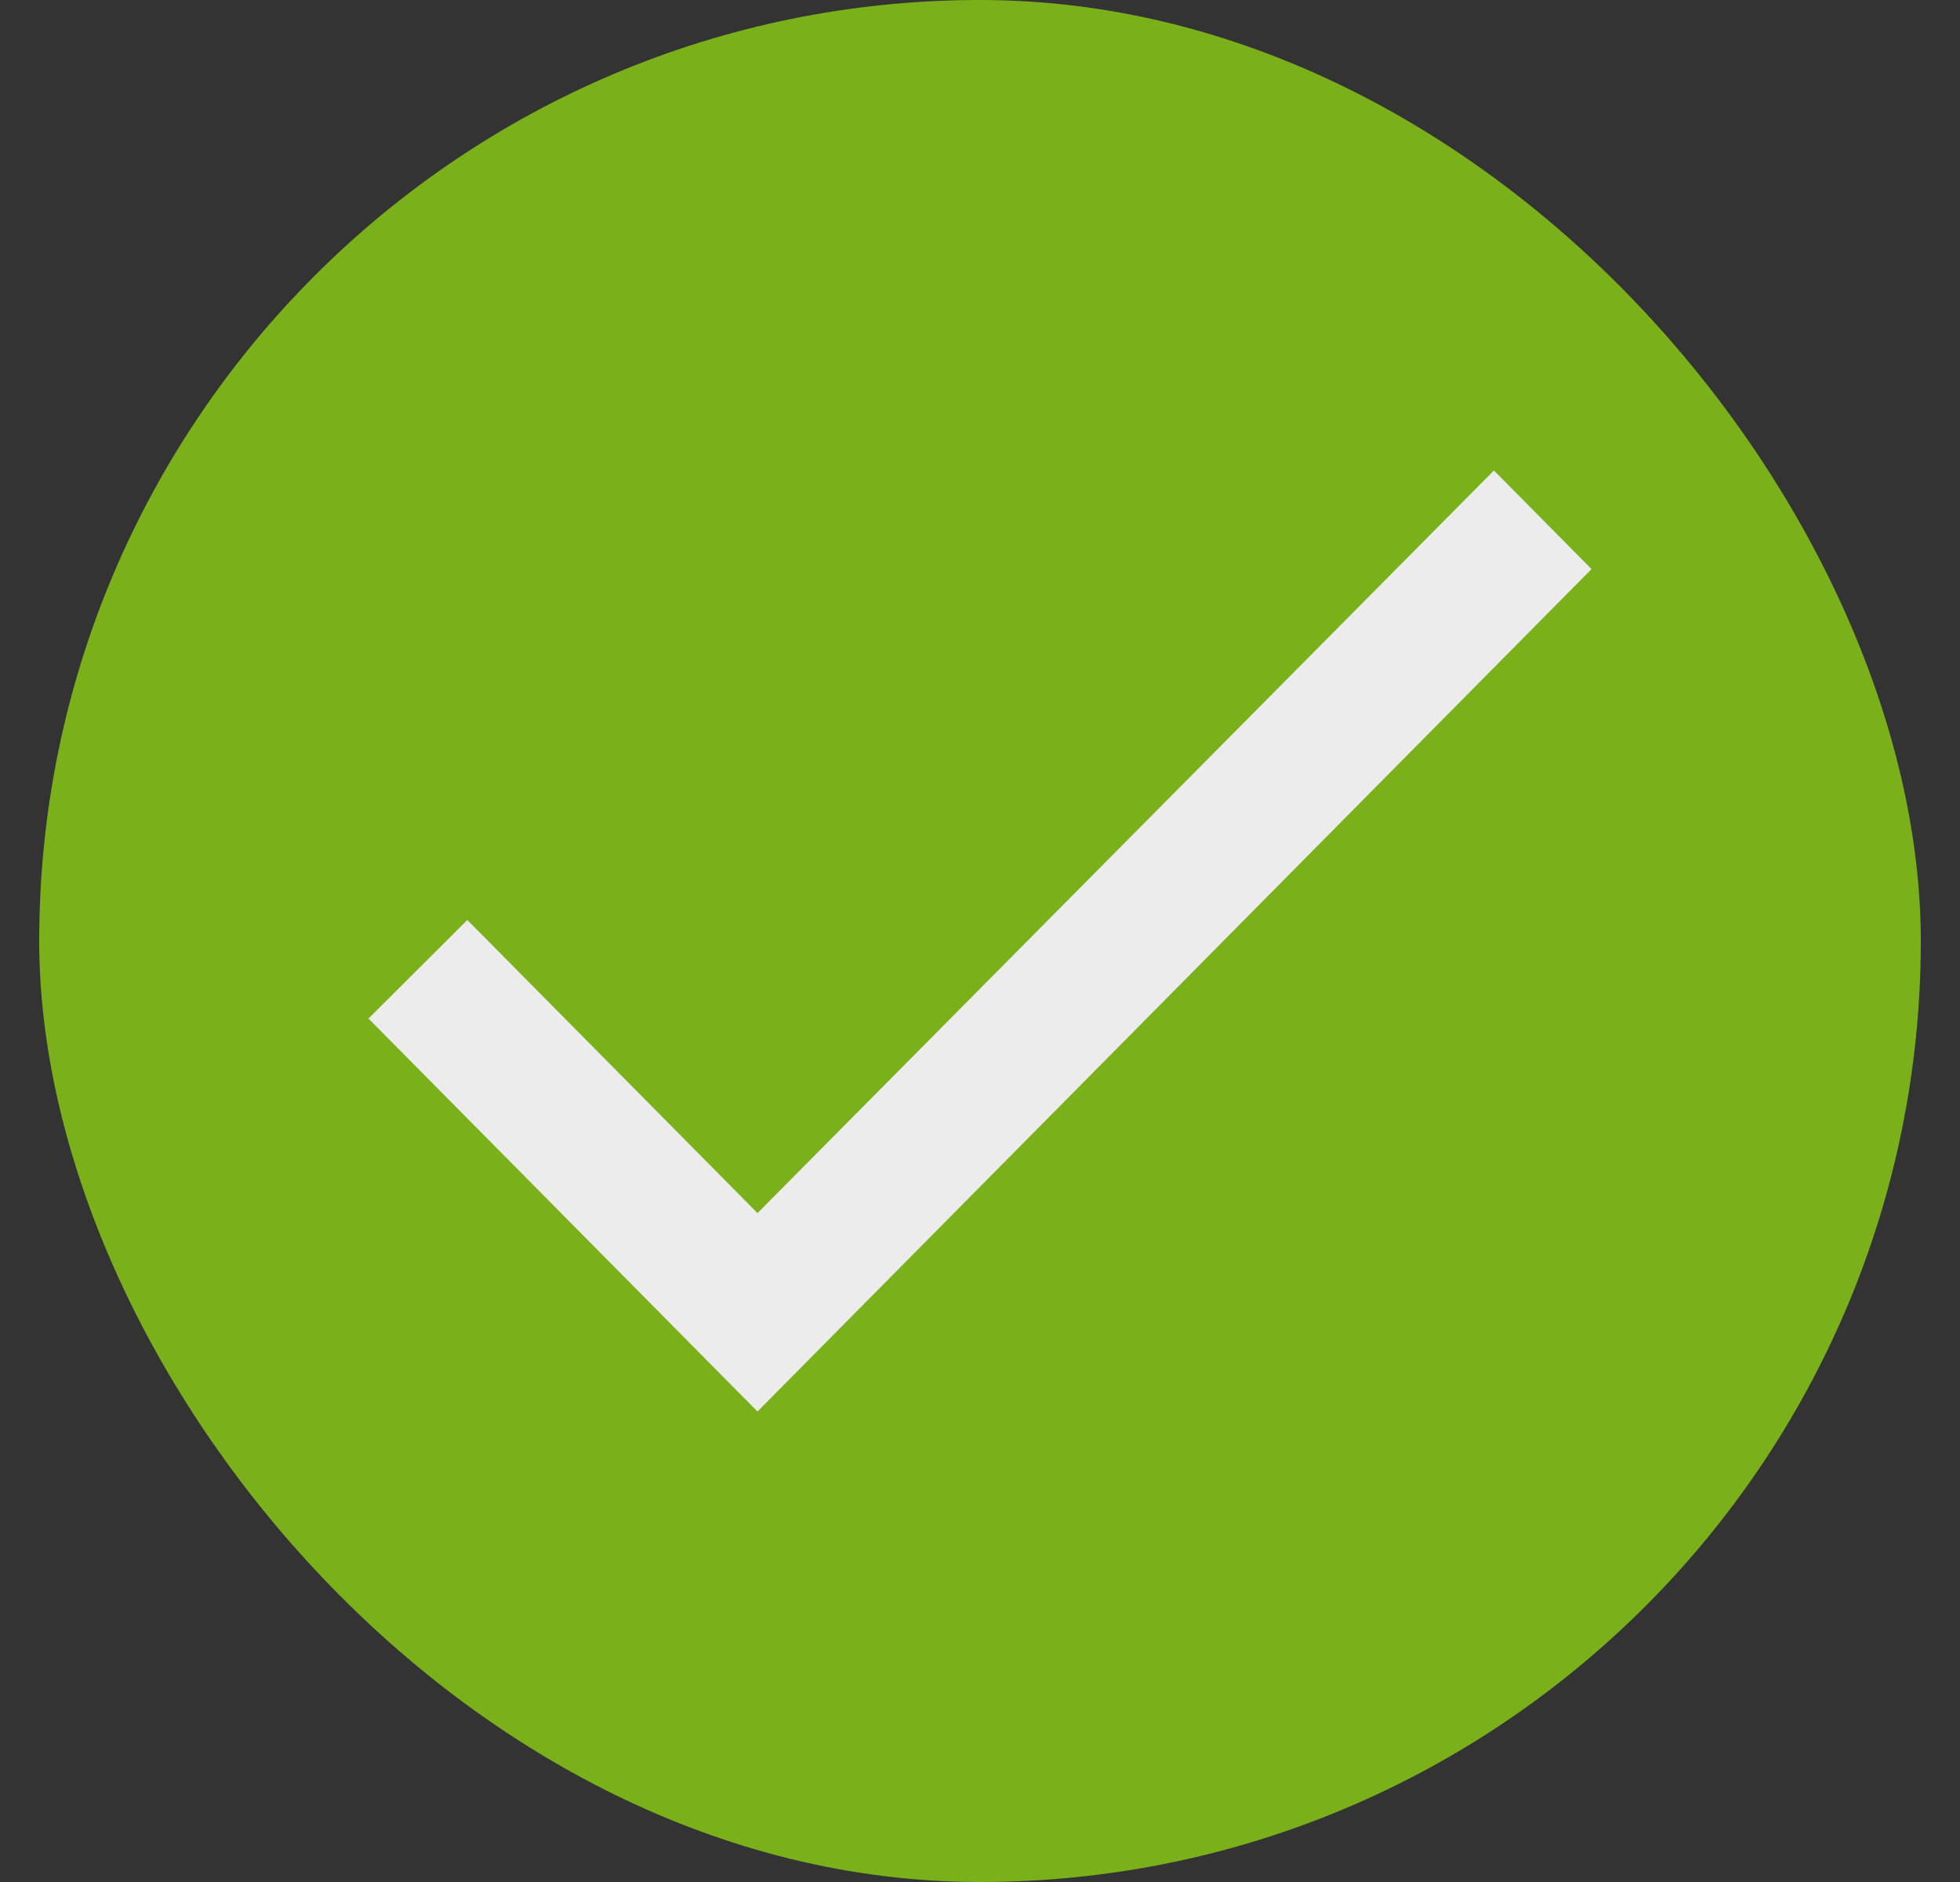
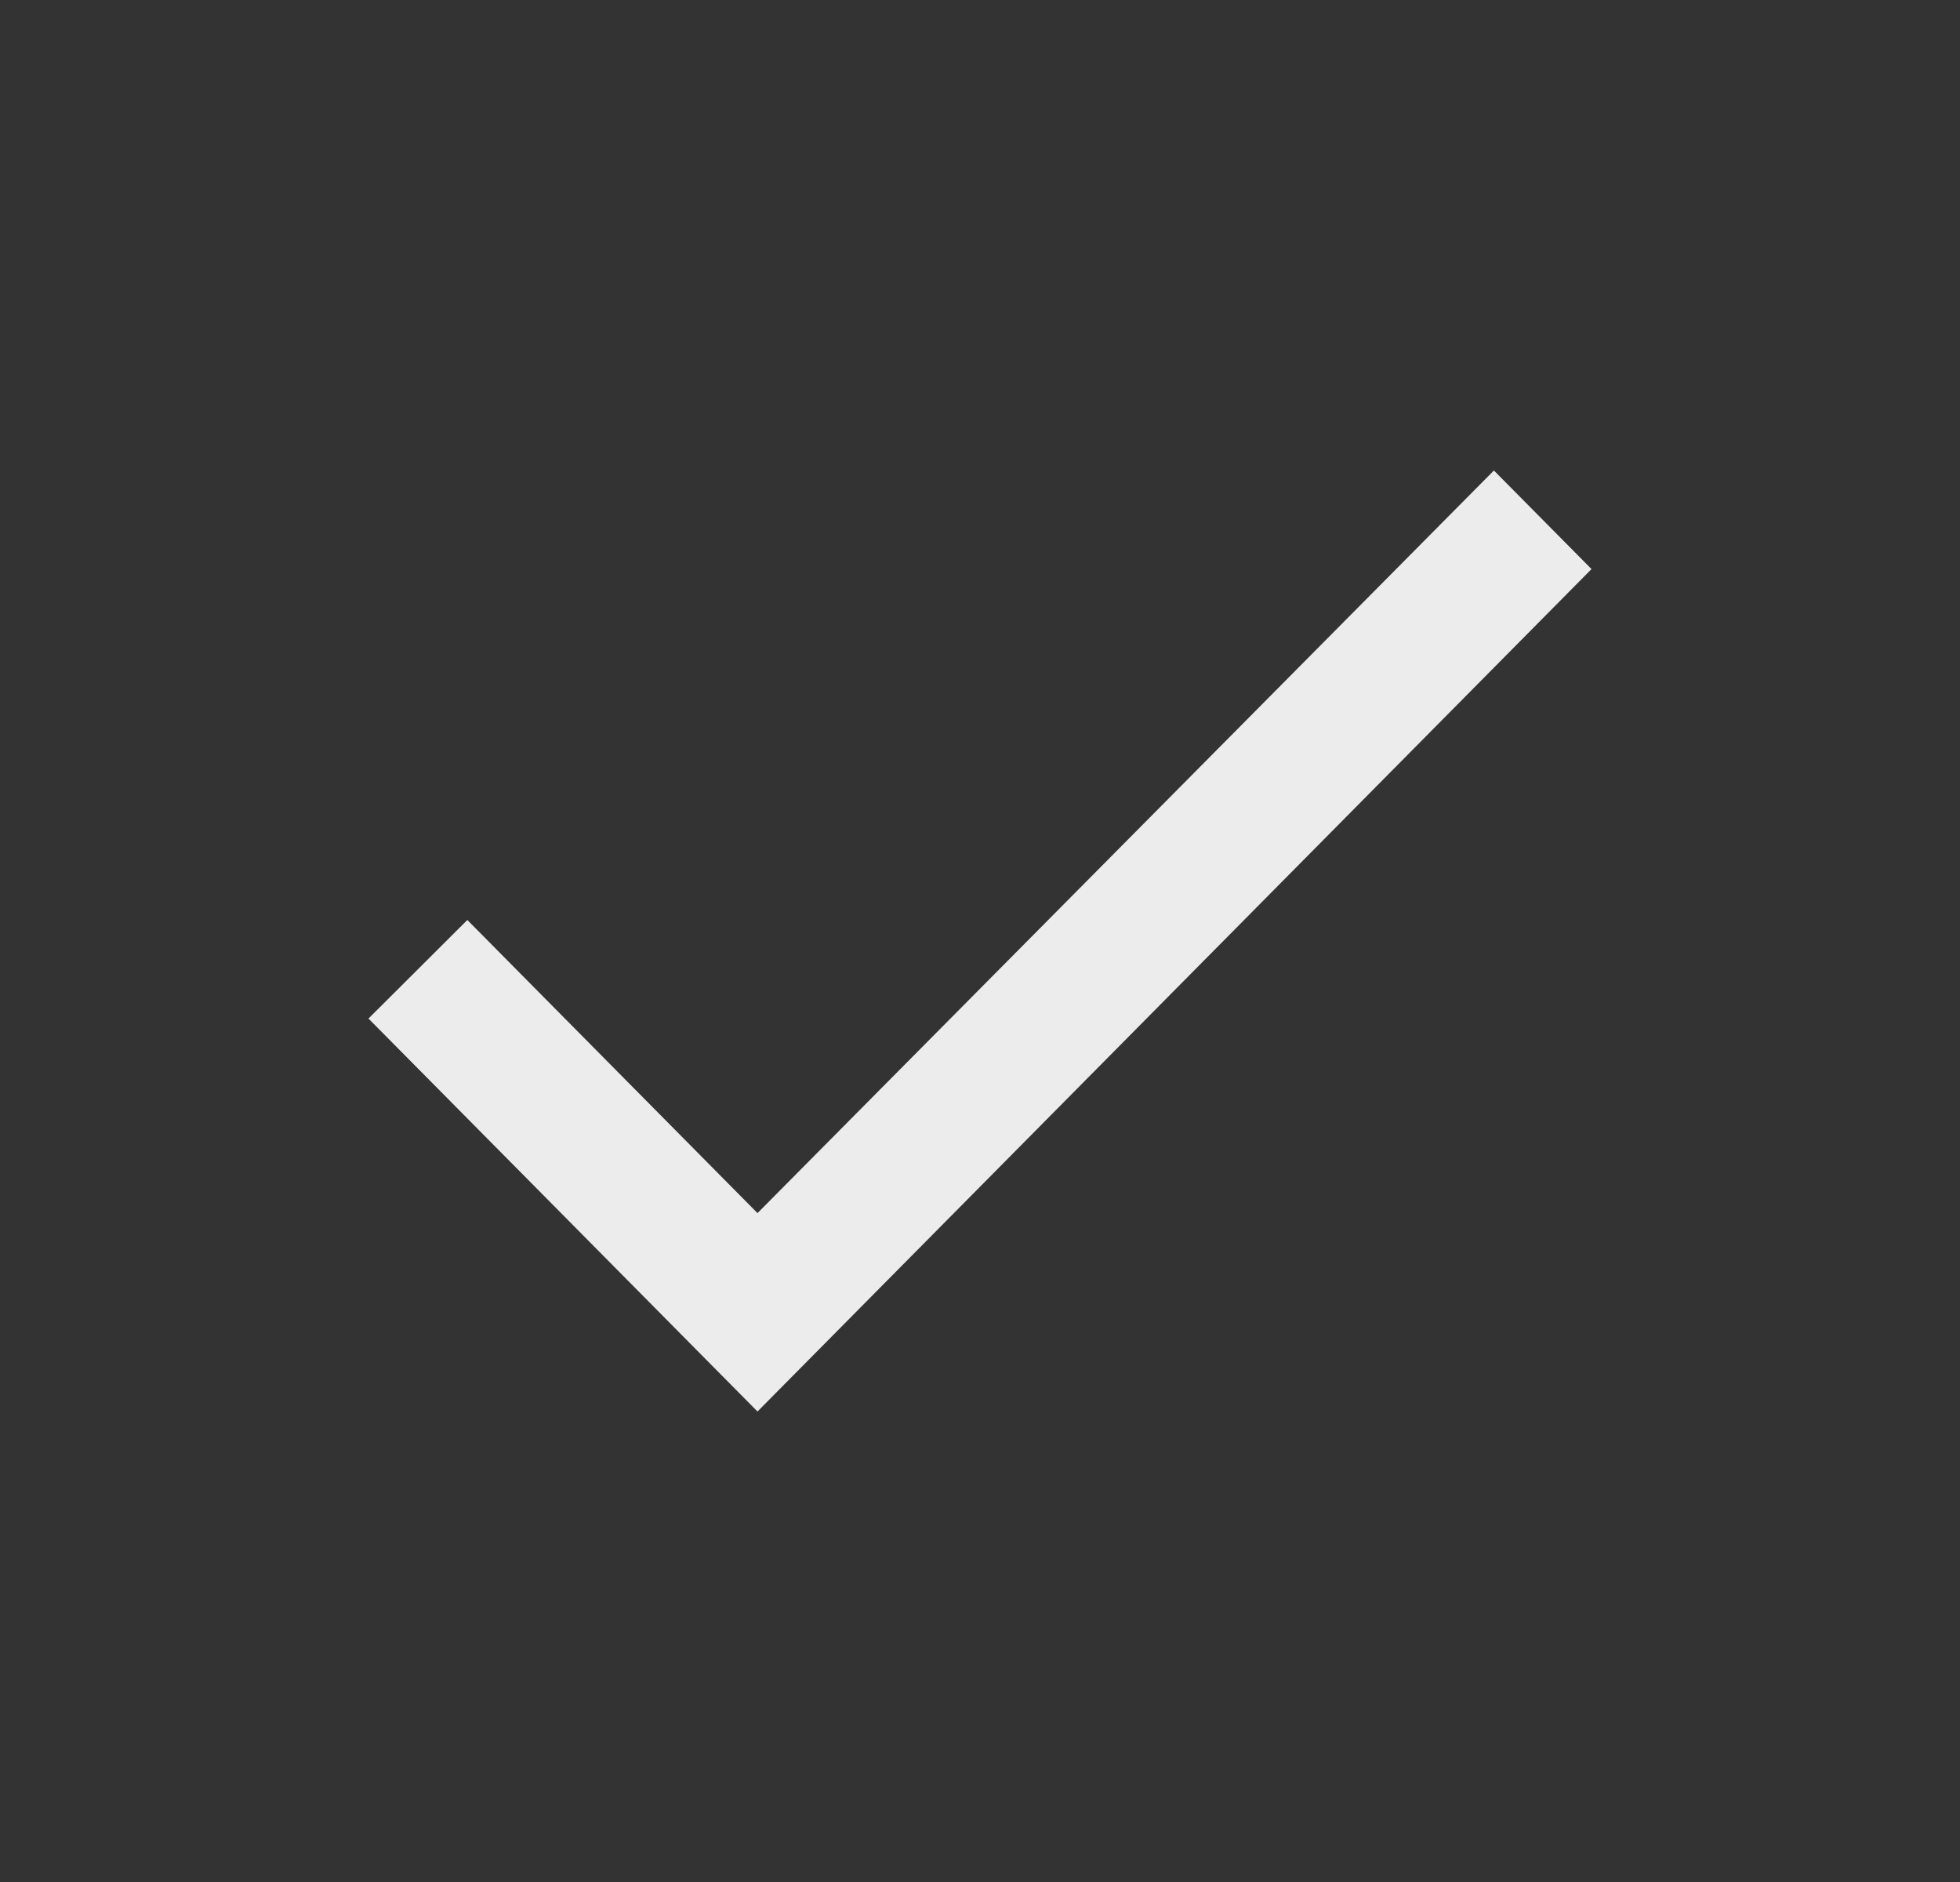
<svg xmlns="http://www.w3.org/2000/svg" width="25" height="24" viewBox="0 0 25 24" fill="none">
  <rect x="0" y="0" width="25" height="24" fill="#333333" stroke="none" />
-   <rect x="0.5" y="0" width="24" height="24" rx="12" fill="#7AB11B" />
  <path d="M9.662 15.47L5.961 11.732L4.7 12.989L9.662 18L20.3 7.257L19.055 6L9.662 15.47Z" fill="#ECECEC" />
</svg>